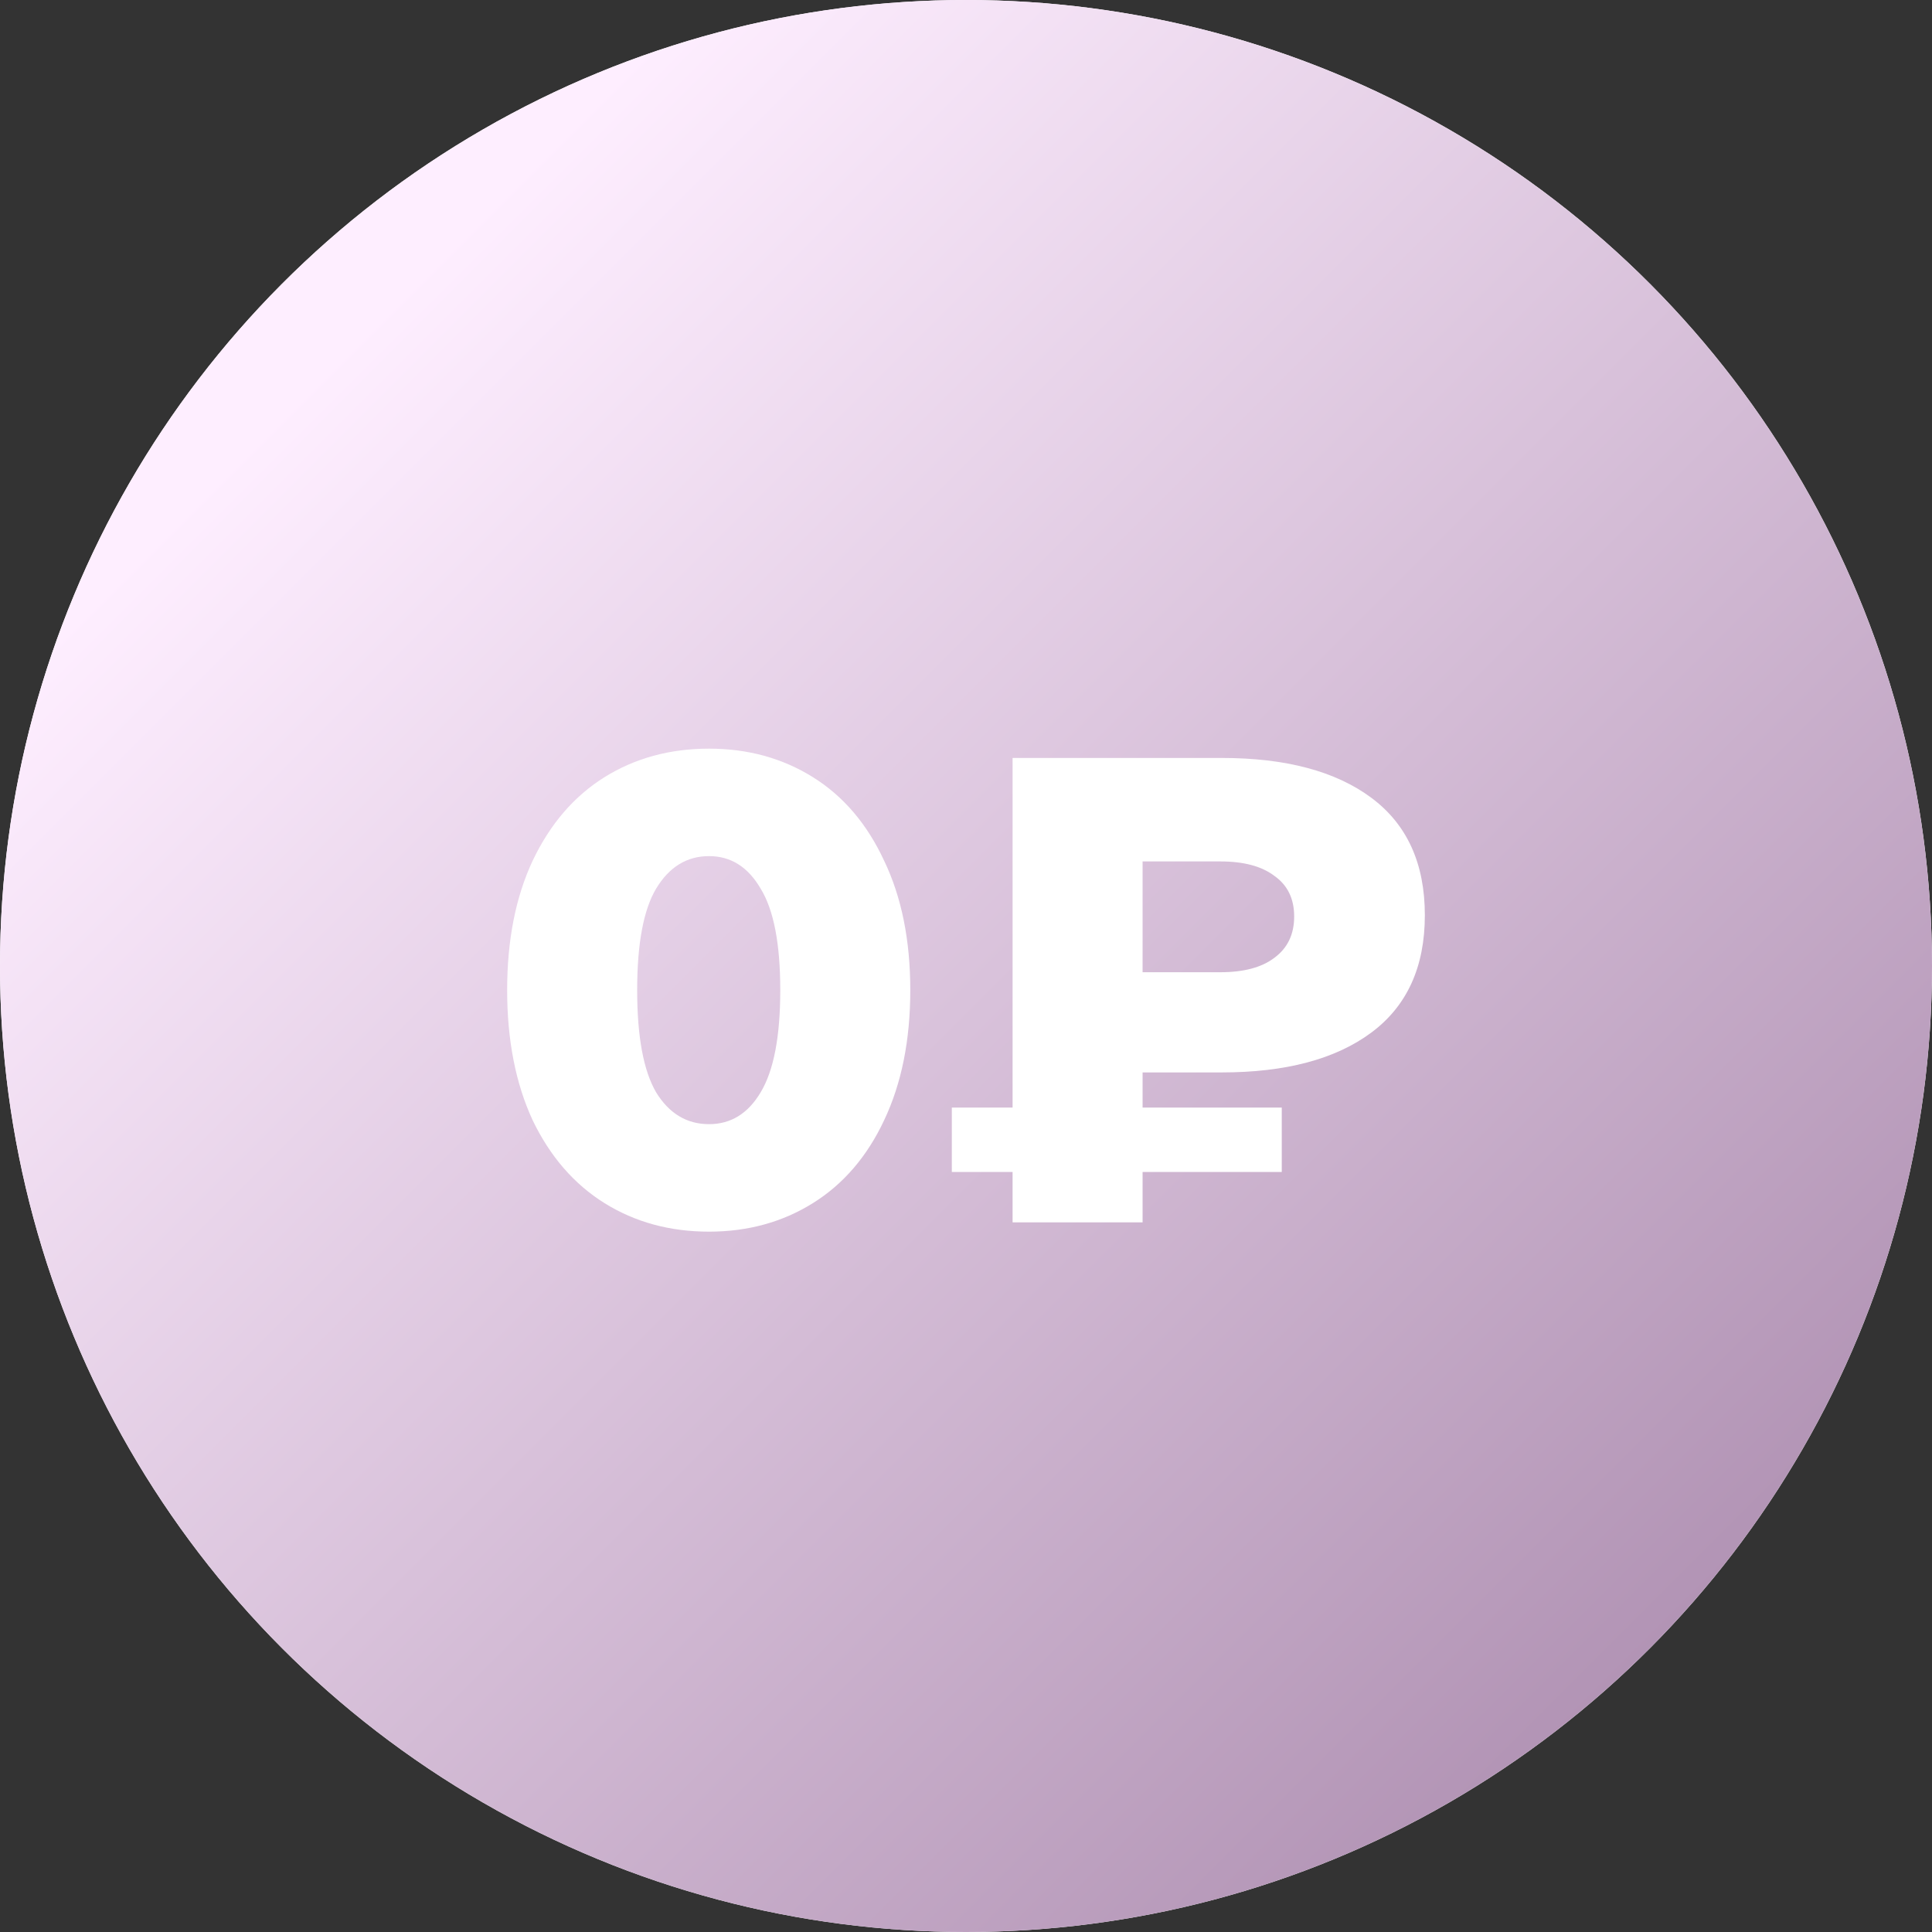
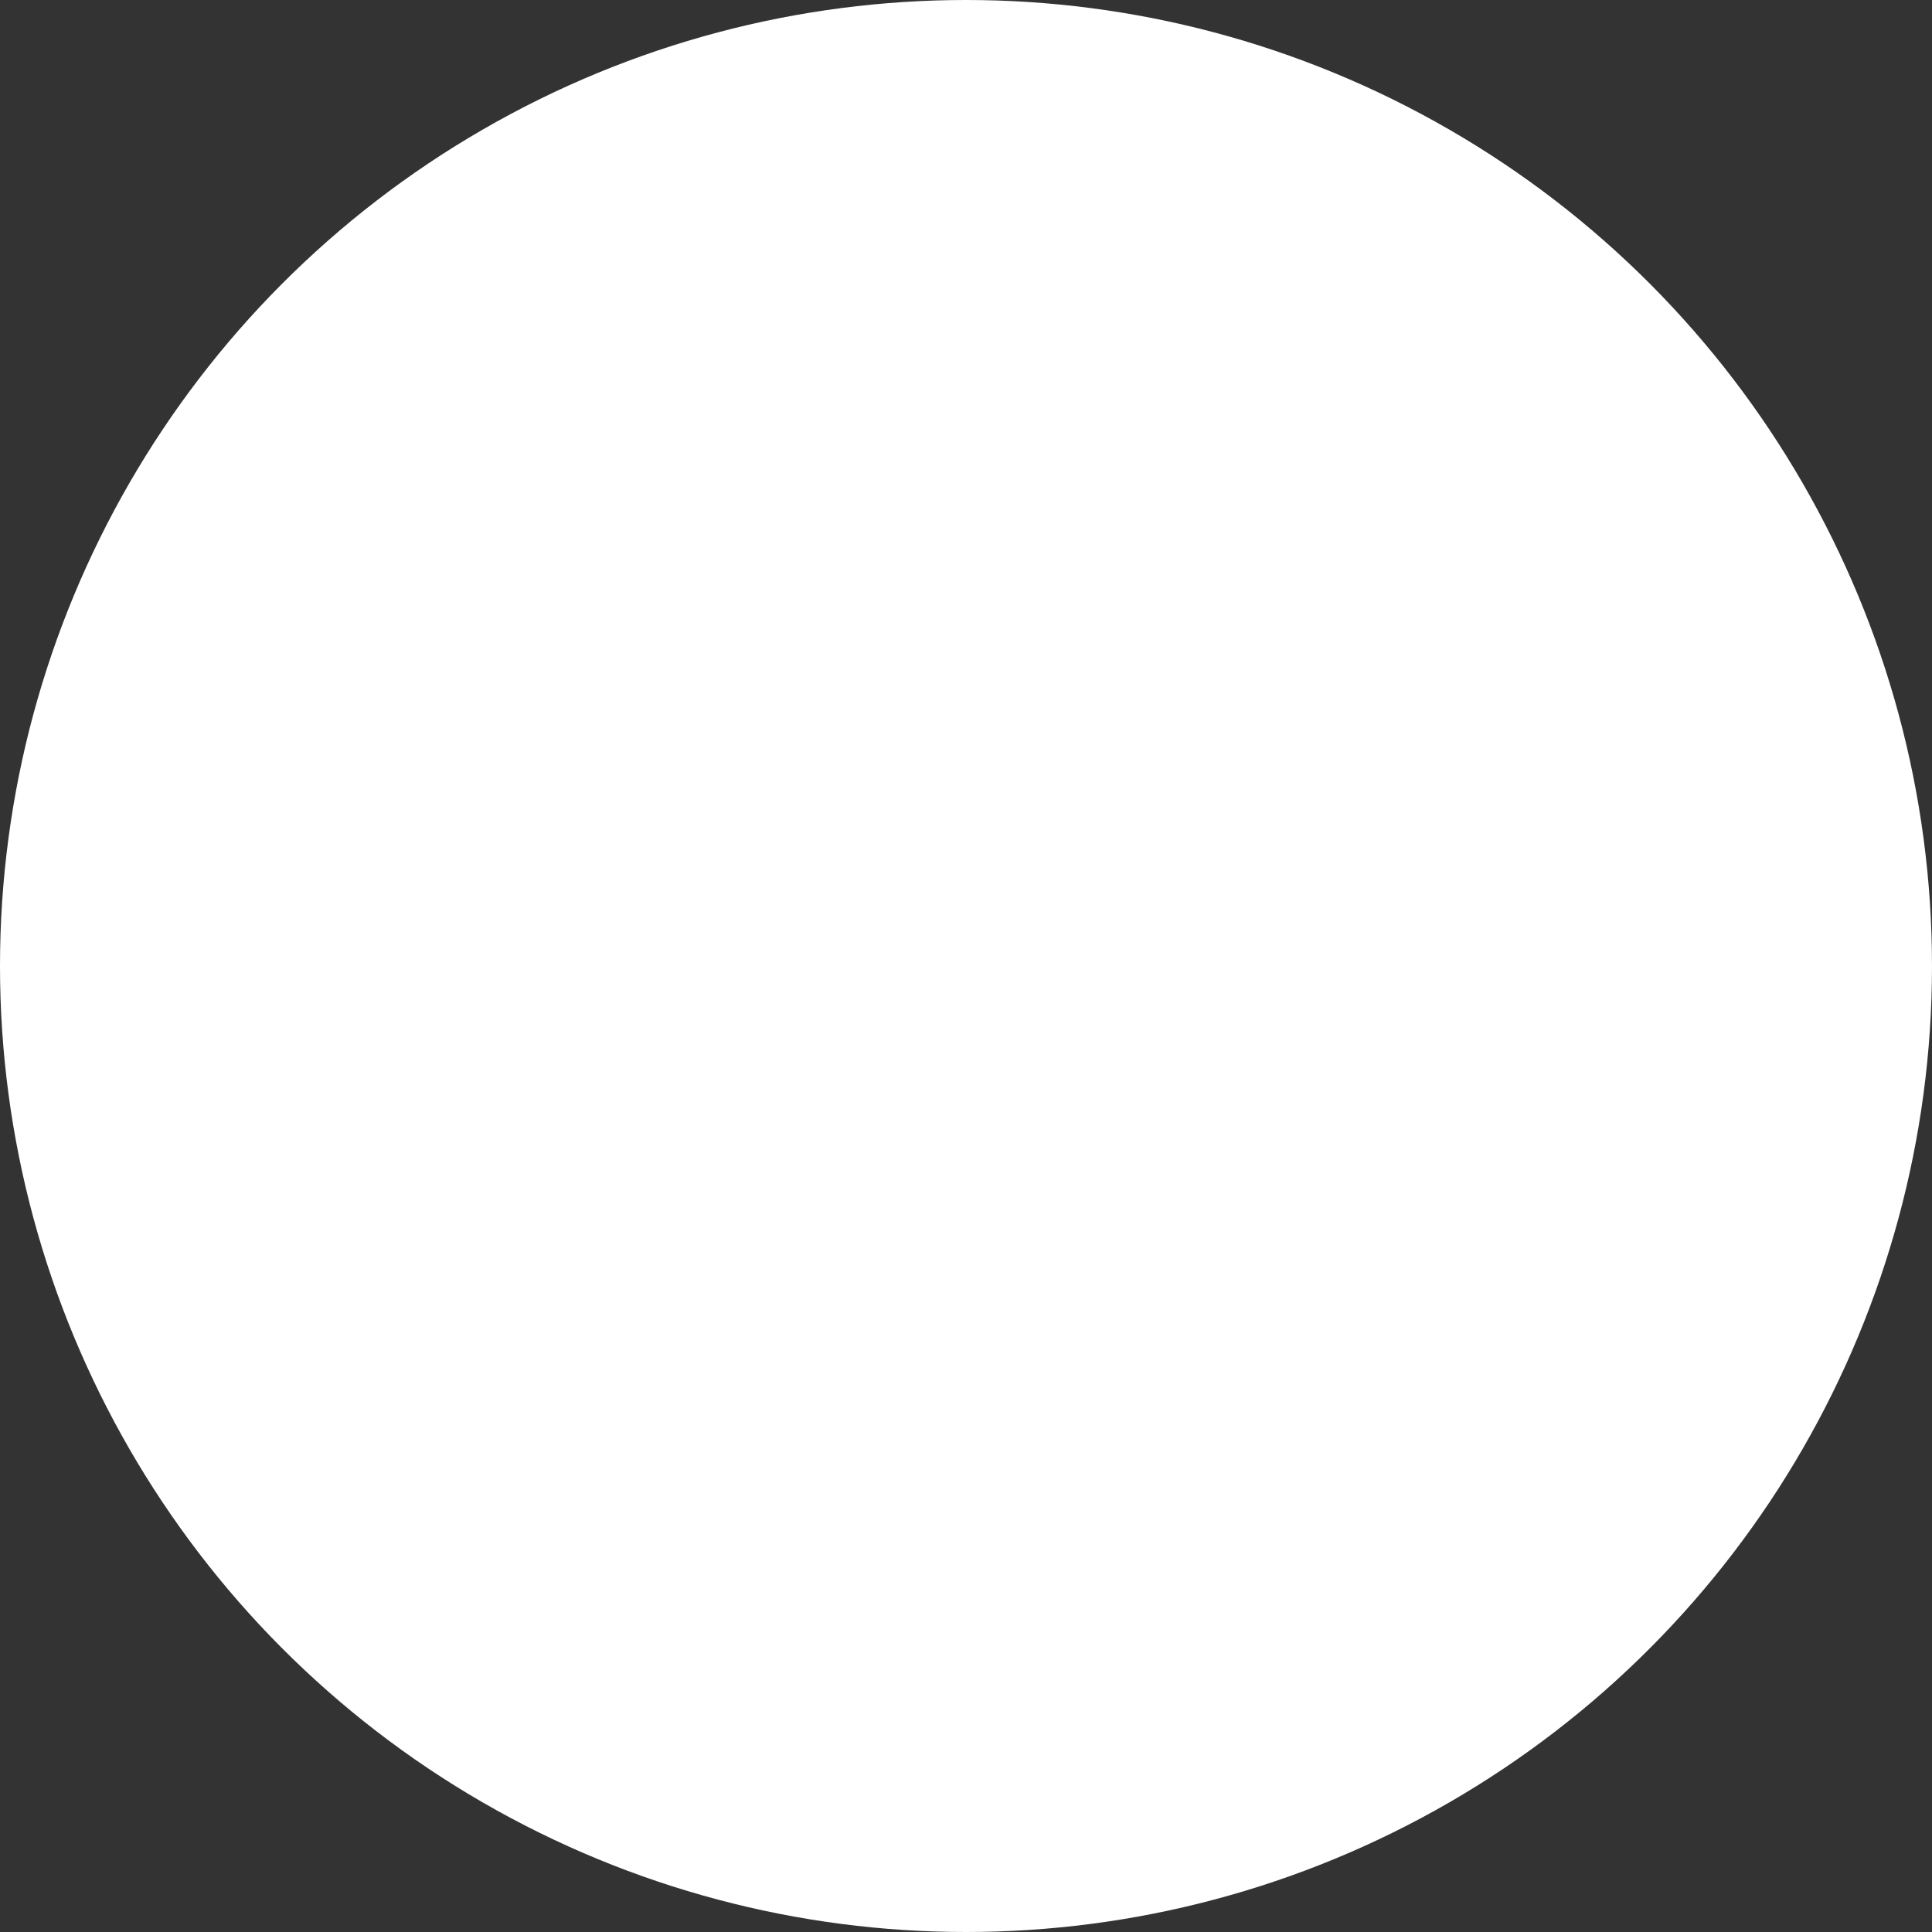
<svg xmlns="http://www.w3.org/2000/svg" width="80" height="80" viewBox="0 0 80 80" fill="none">
  <rect x="0" y="0" width="80" height="80" fill="#333333" stroke="none" />
  <circle cx="40" cy="40" r="40" fill="white" />
-   <circle cx="40" cy="40" r="40" fill="url(#paint0_linear)" />
  <path d="M29.36 51C27.737 51 26.294 50.606 25.031 49.819C23.769 49.031 22.777 47.886 22.055 46.385C21.352 44.864 21 43.07 21 41C21 38.93 21.352 37.145 22.055 35.643C22.777 34.123 23.769 32.969 25.031 32.181C26.294 31.394 27.737 31 29.36 31C30.965 31 32.399 31.394 33.661 32.181C34.924 32.969 35.907 34.123 36.611 35.643C37.332 37.145 37.693 38.93 37.693 41C37.693 43.07 37.332 44.864 36.611 46.385C35.907 47.886 34.924 49.031 33.661 49.819C32.399 50.606 30.965 51 29.36 51ZM29.36 46.549C30.262 46.549 30.974 46.11 31.497 45.231C32.038 44.333 32.309 42.923 32.309 41C32.309 39.077 32.038 37.676 31.497 36.797C30.974 35.899 30.262 35.45 29.36 35.45C28.44 35.45 27.709 35.899 27.168 36.797C26.645 37.676 26.384 39.077 26.384 41C26.384 42.923 26.645 44.333 27.168 45.231C27.709 46.11 28.44 46.549 29.36 46.549Z" fill="white" />
-   <path d="M47.312 44.407V45.863H53.075V48.528H47.312V50.615H41.929V48.528H39.413V45.863H41.929V31.385H50.586C53.237 31.385 55.303 31.934 56.782 33.033C58.261 34.132 59 35.753 59 37.896C59 40.038 58.261 41.659 56.782 42.758C55.303 43.857 53.237 44.407 50.586 44.407H47.312ZM53.589 37.95C53.589 37.218 53.319 36.659 52.778 36.275C52.254 35.872 51.506 35.67 50.532 35.67H47.312V40.258H50.532C51.506 40.258 52.254 40.057 52.778 39.654C53.319 39.251 53.589 38.683 53.589 37.95Z" fill="white" />
  <defs>
    <linearGradient id="paint0_linear" x1="14.295" y1="14.295" x2="71.285" y2="71.285" gradientUnits="userSpaceOnUse">
      <stop stop-color="#FEEEFF" />
      <stop offset="1" stop-color="#AE8FB1" />
    </linearGradient>
  </defs>
</svg>